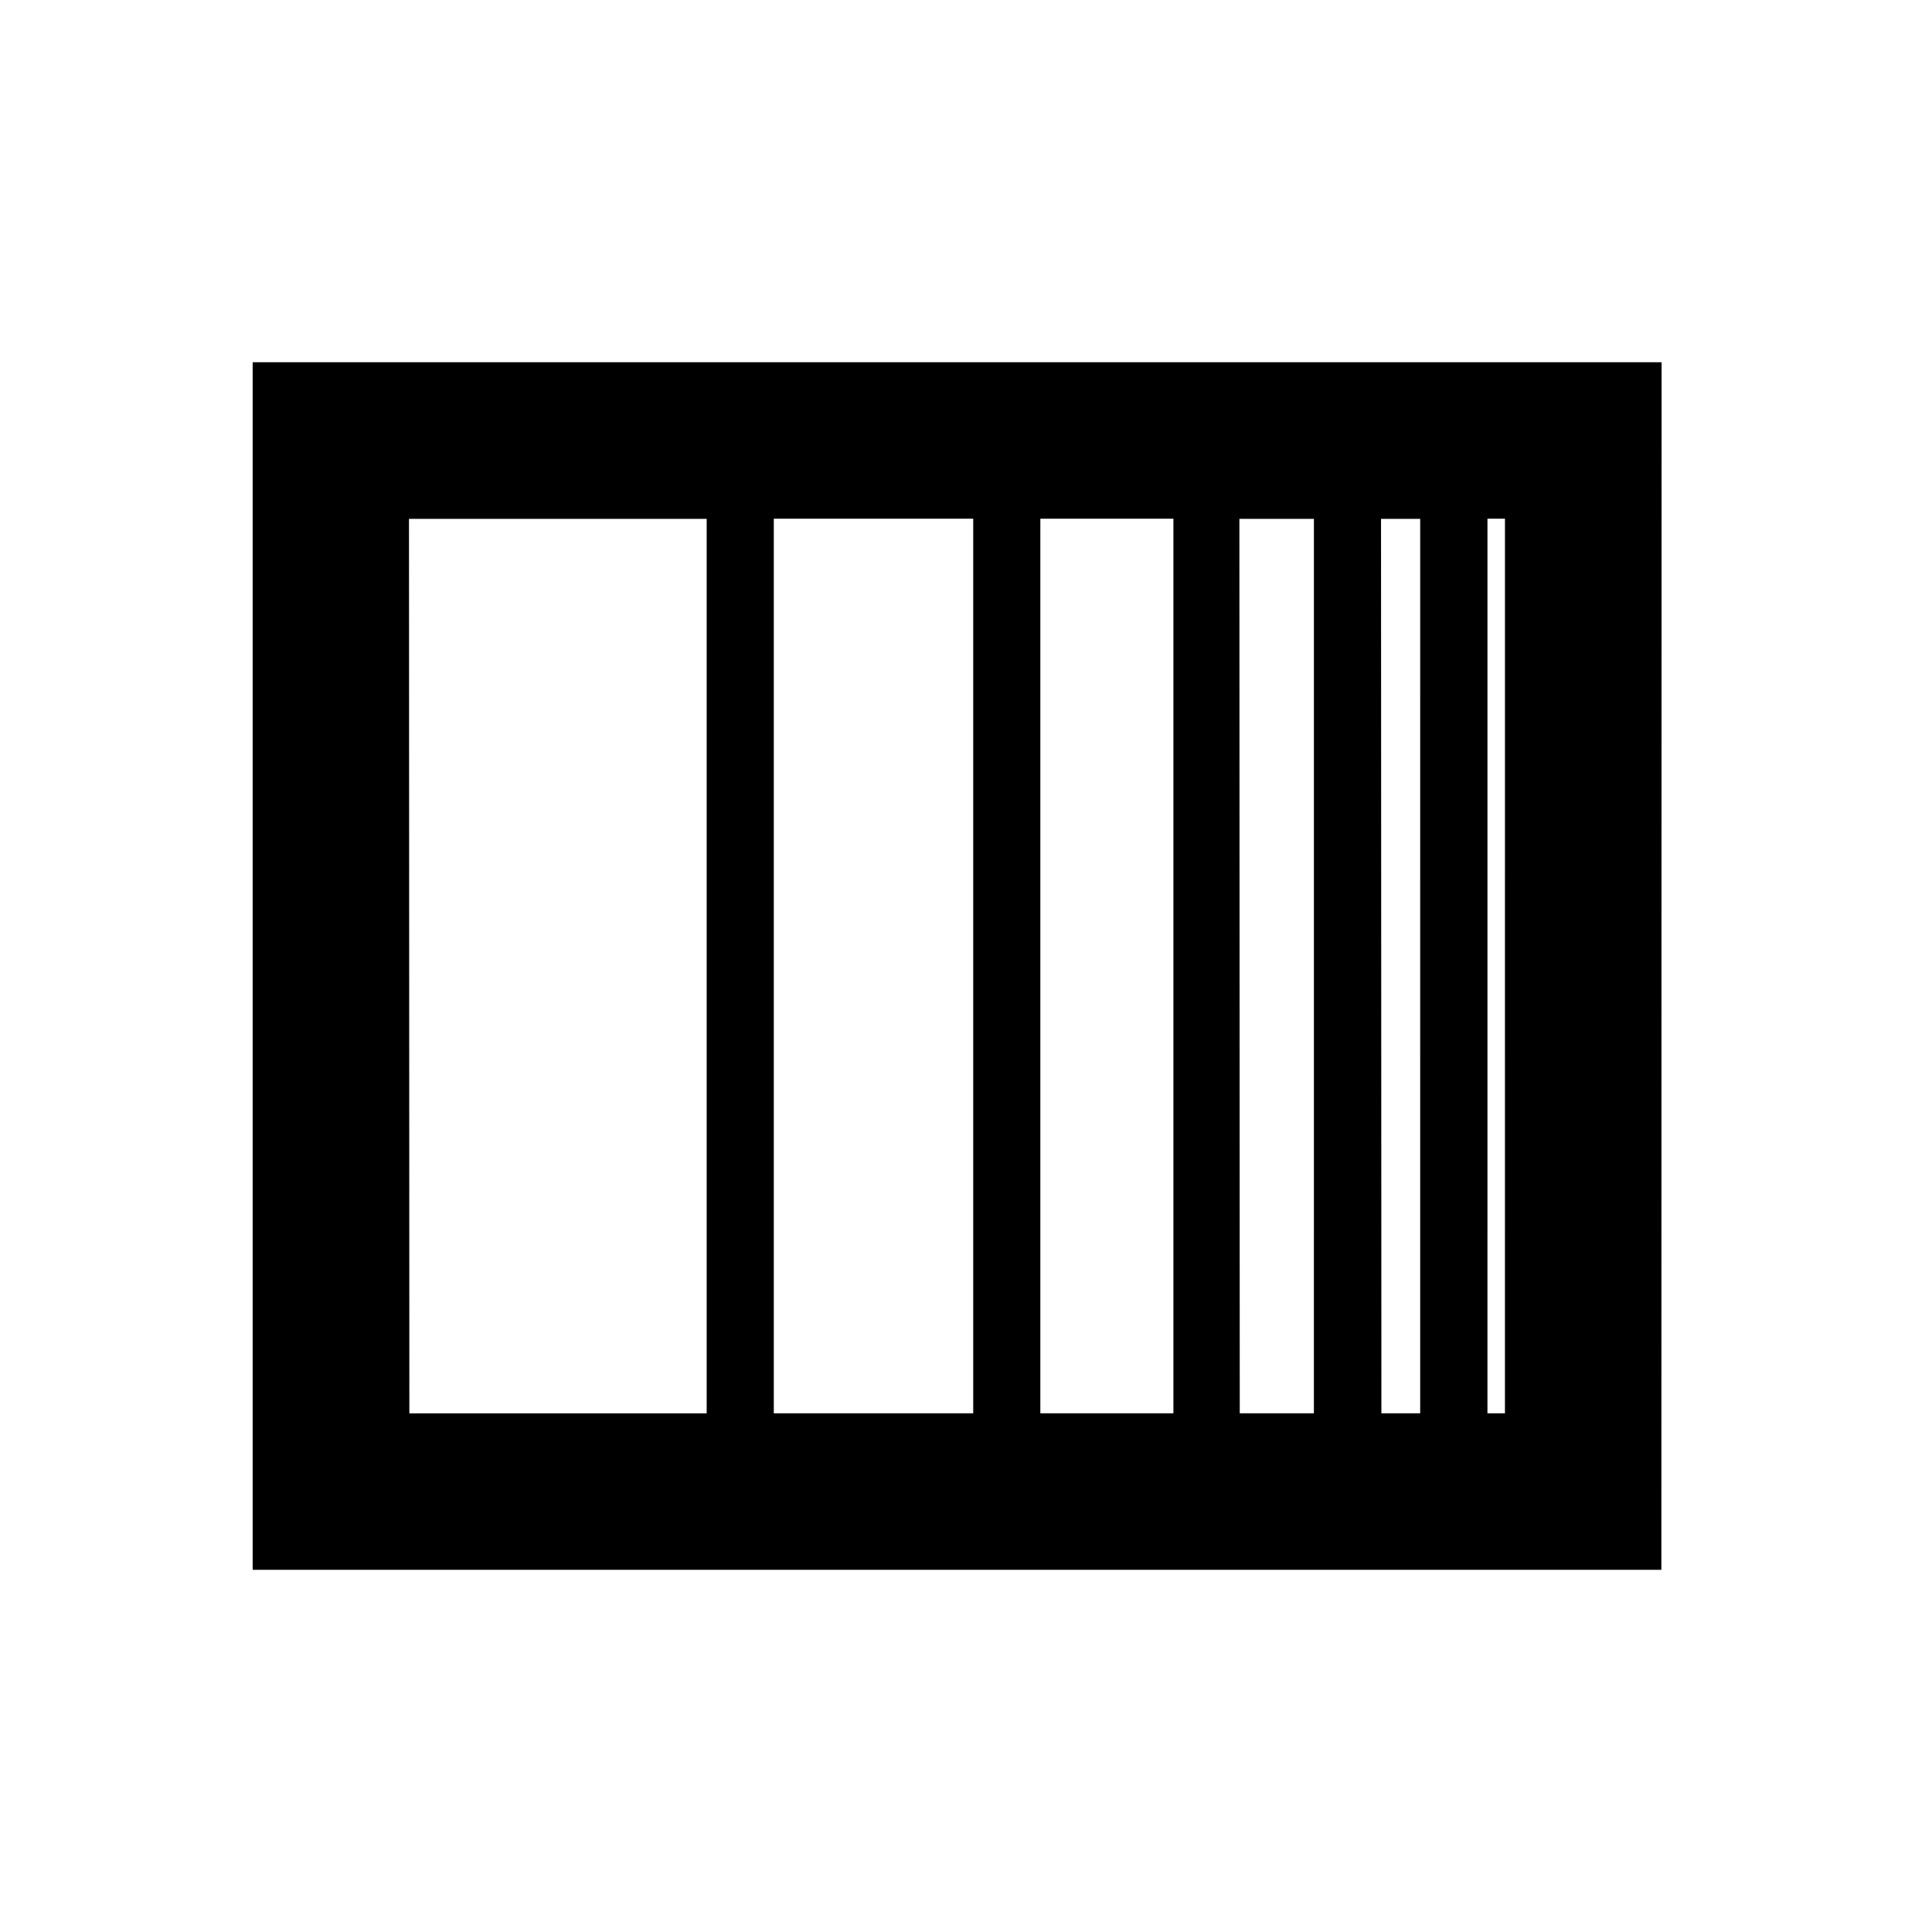
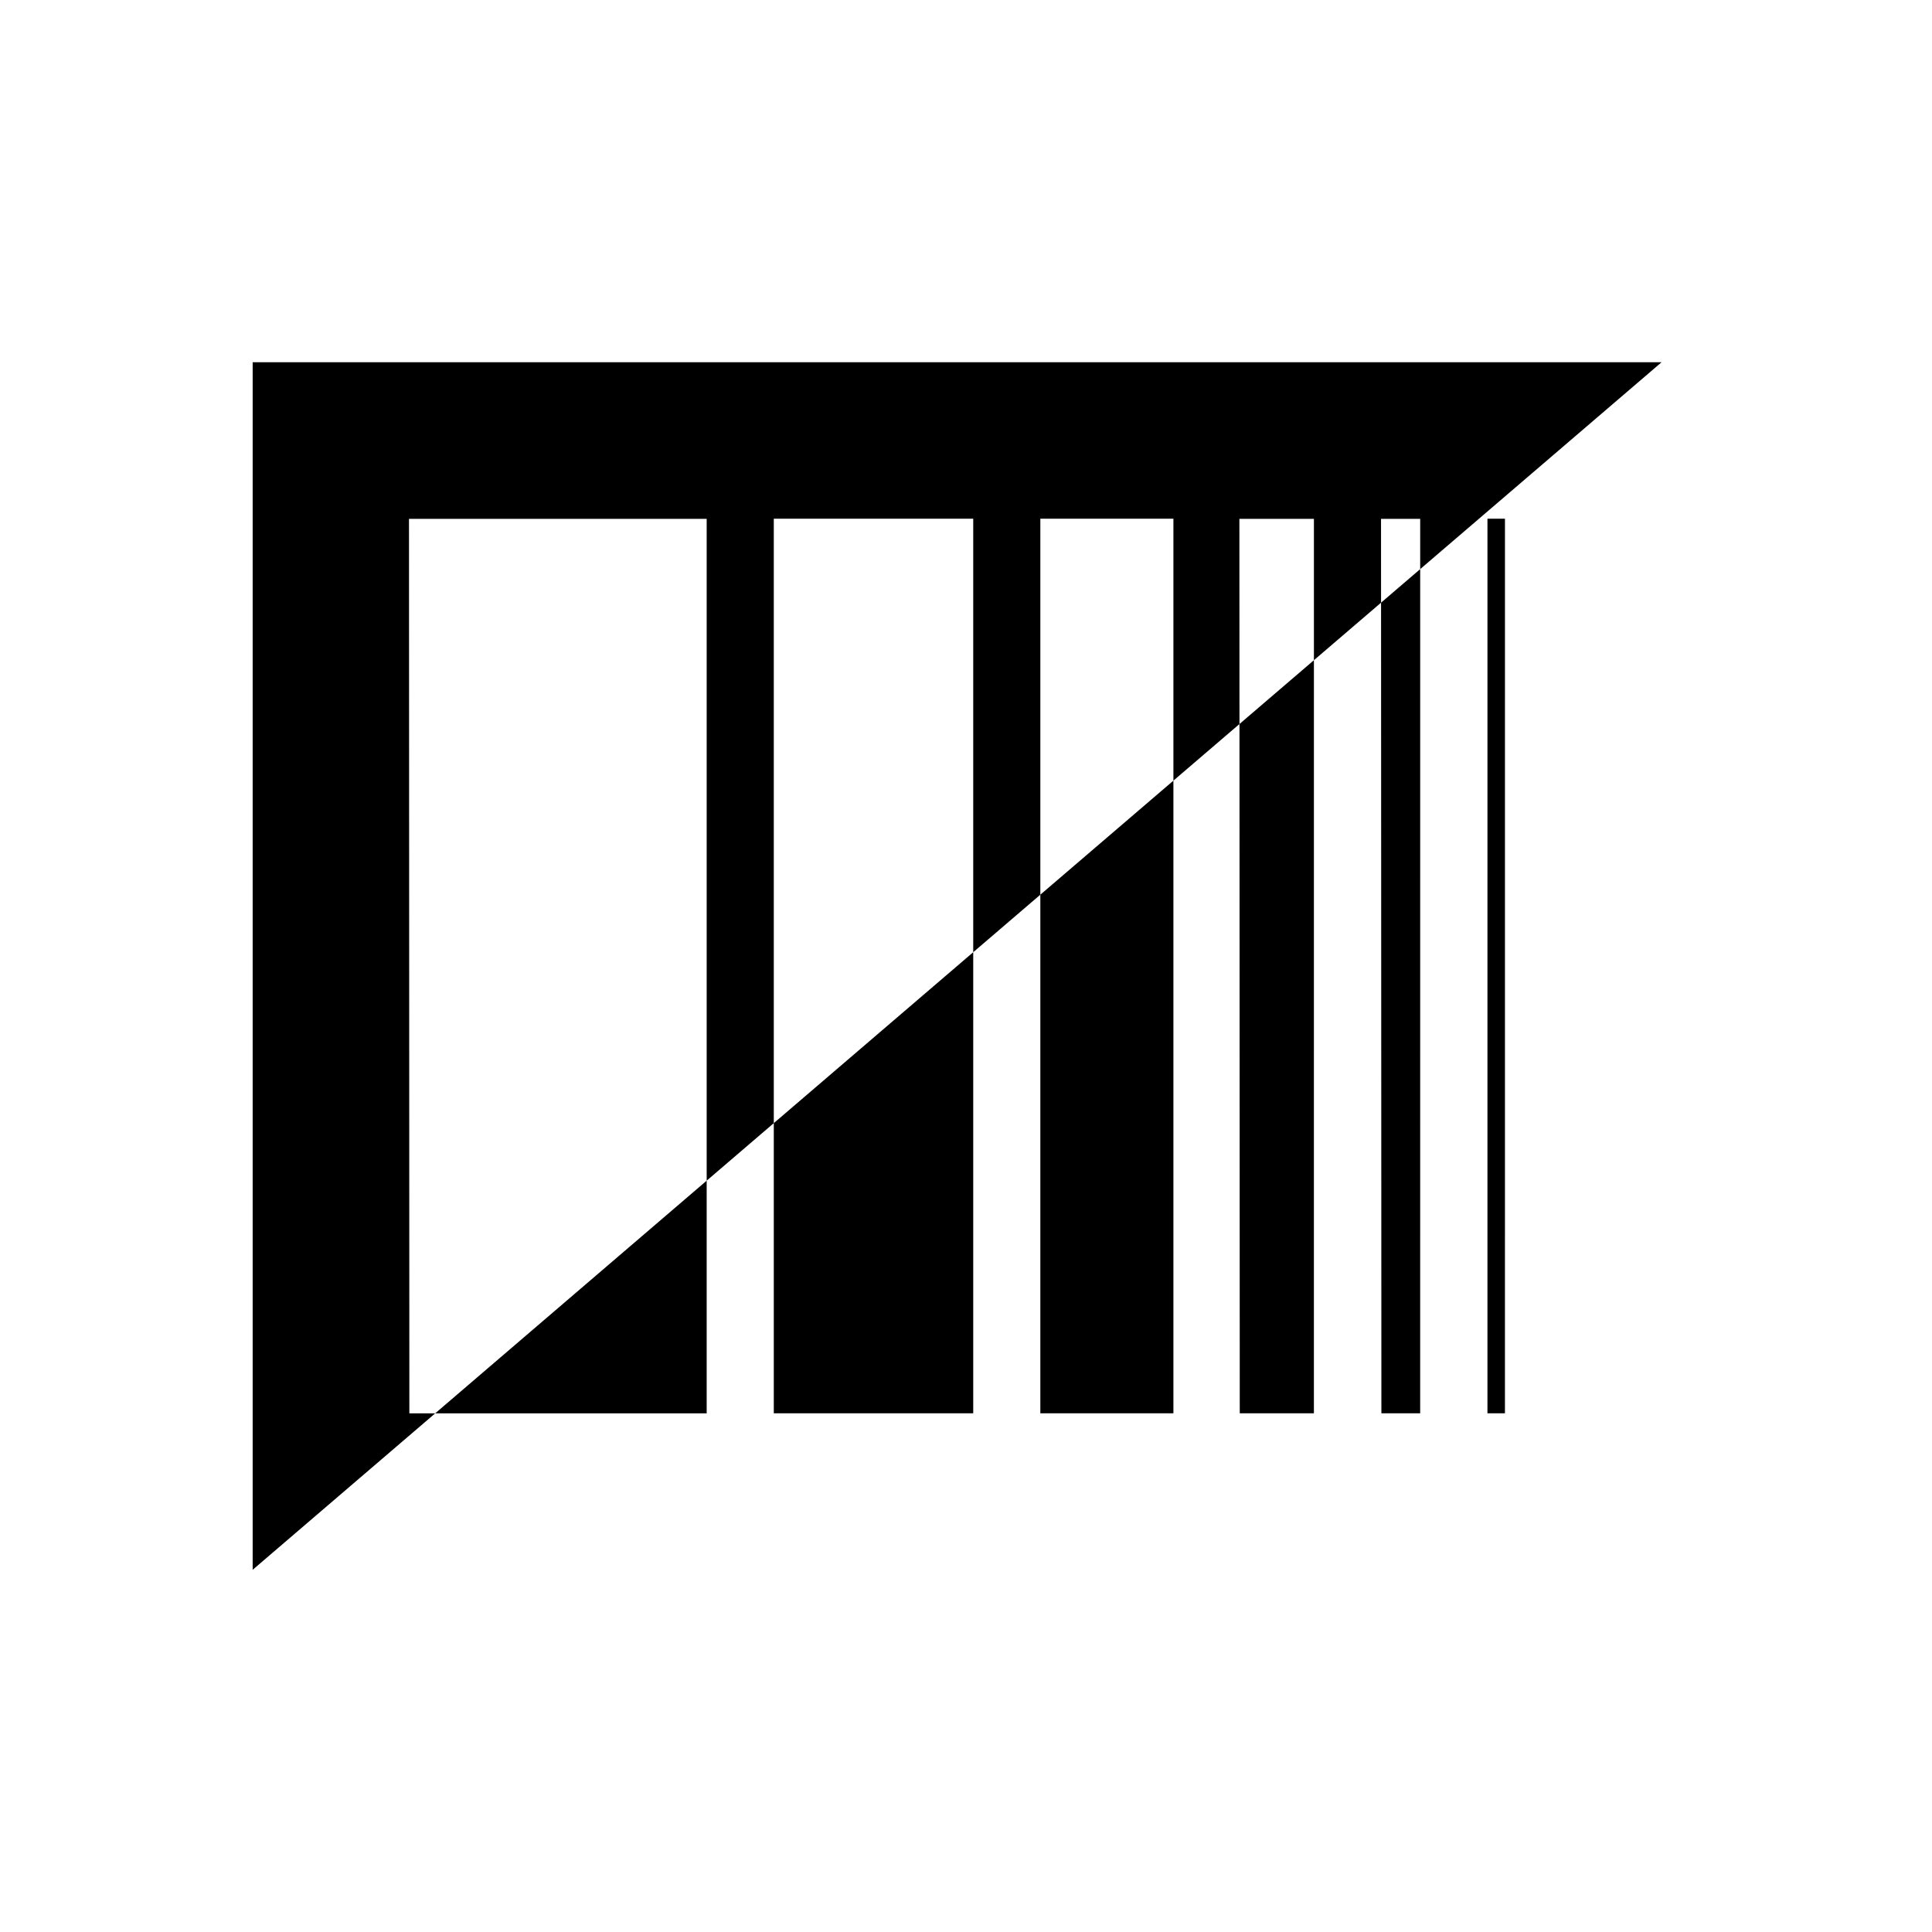
<svg xmlns="http://www.w3.org/2000/svg" fill="#000000" width="800px" height="800px" version="1.1" viewBox="144 144 512 512">
-   <path d="m584.34 239.99h-373.38v320.02h373.32zm-164.64 41.465h35.266v237.09h-35.266zm-17.785 237.09h-52.852v-237.09h52.852zm70.535-237.04h19.75l-0.004 237.04h-19.648zm37.535 0h10.379l-0.004 237.04h-10.277zm-257.6 0 78.891 0.004v237.04h-78.793zm290.44 237.04h-4.637l0.004-237.09h4.637z" />
+   <path d="m584.34 239.99h-373.38v320.02zm-164.64 41.465h35.266v237.09h-35.266zm-17.785 237.09h-52.852v-237.09h52.852zm70.535-237.04h19.75l-0.004 237.04h-19.648zm37.535 0h10.379l-0.004 237.04h-10.277zm-257.6 0 78.891 0.004v237.04h-78.793zm290.44 237.04h-4.637l0.004-237.09h4.637z" />
</svg>